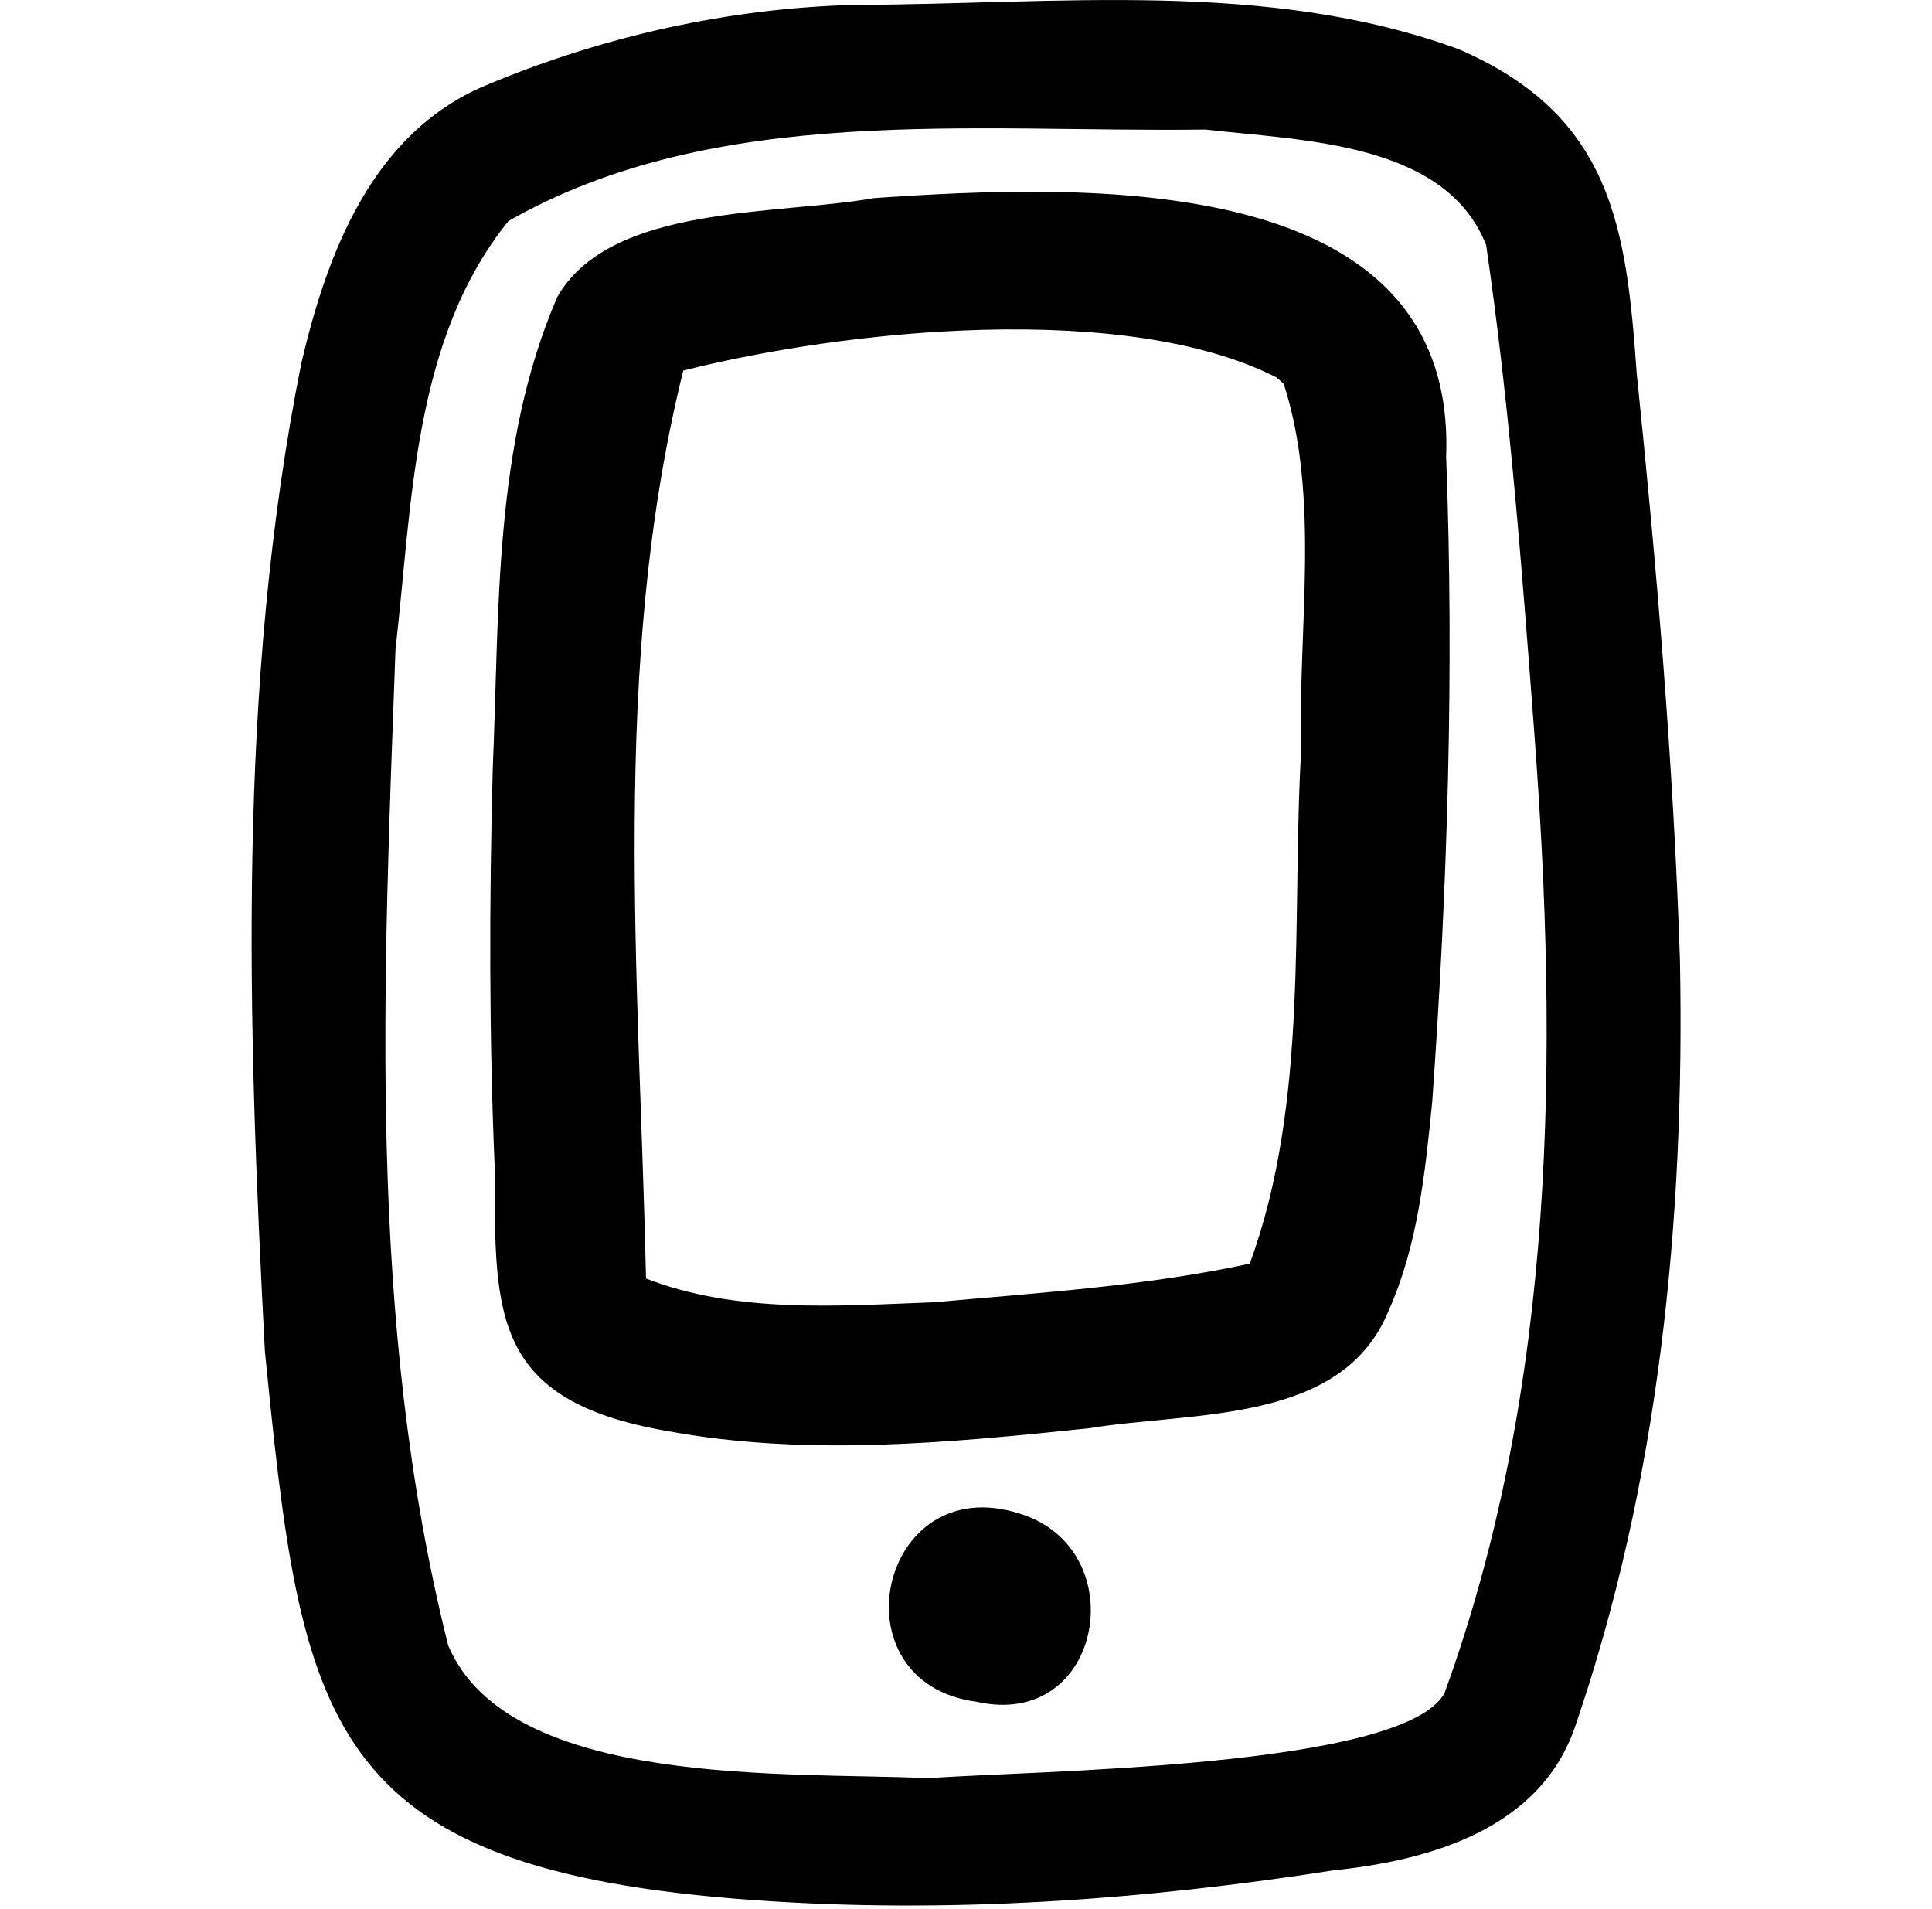
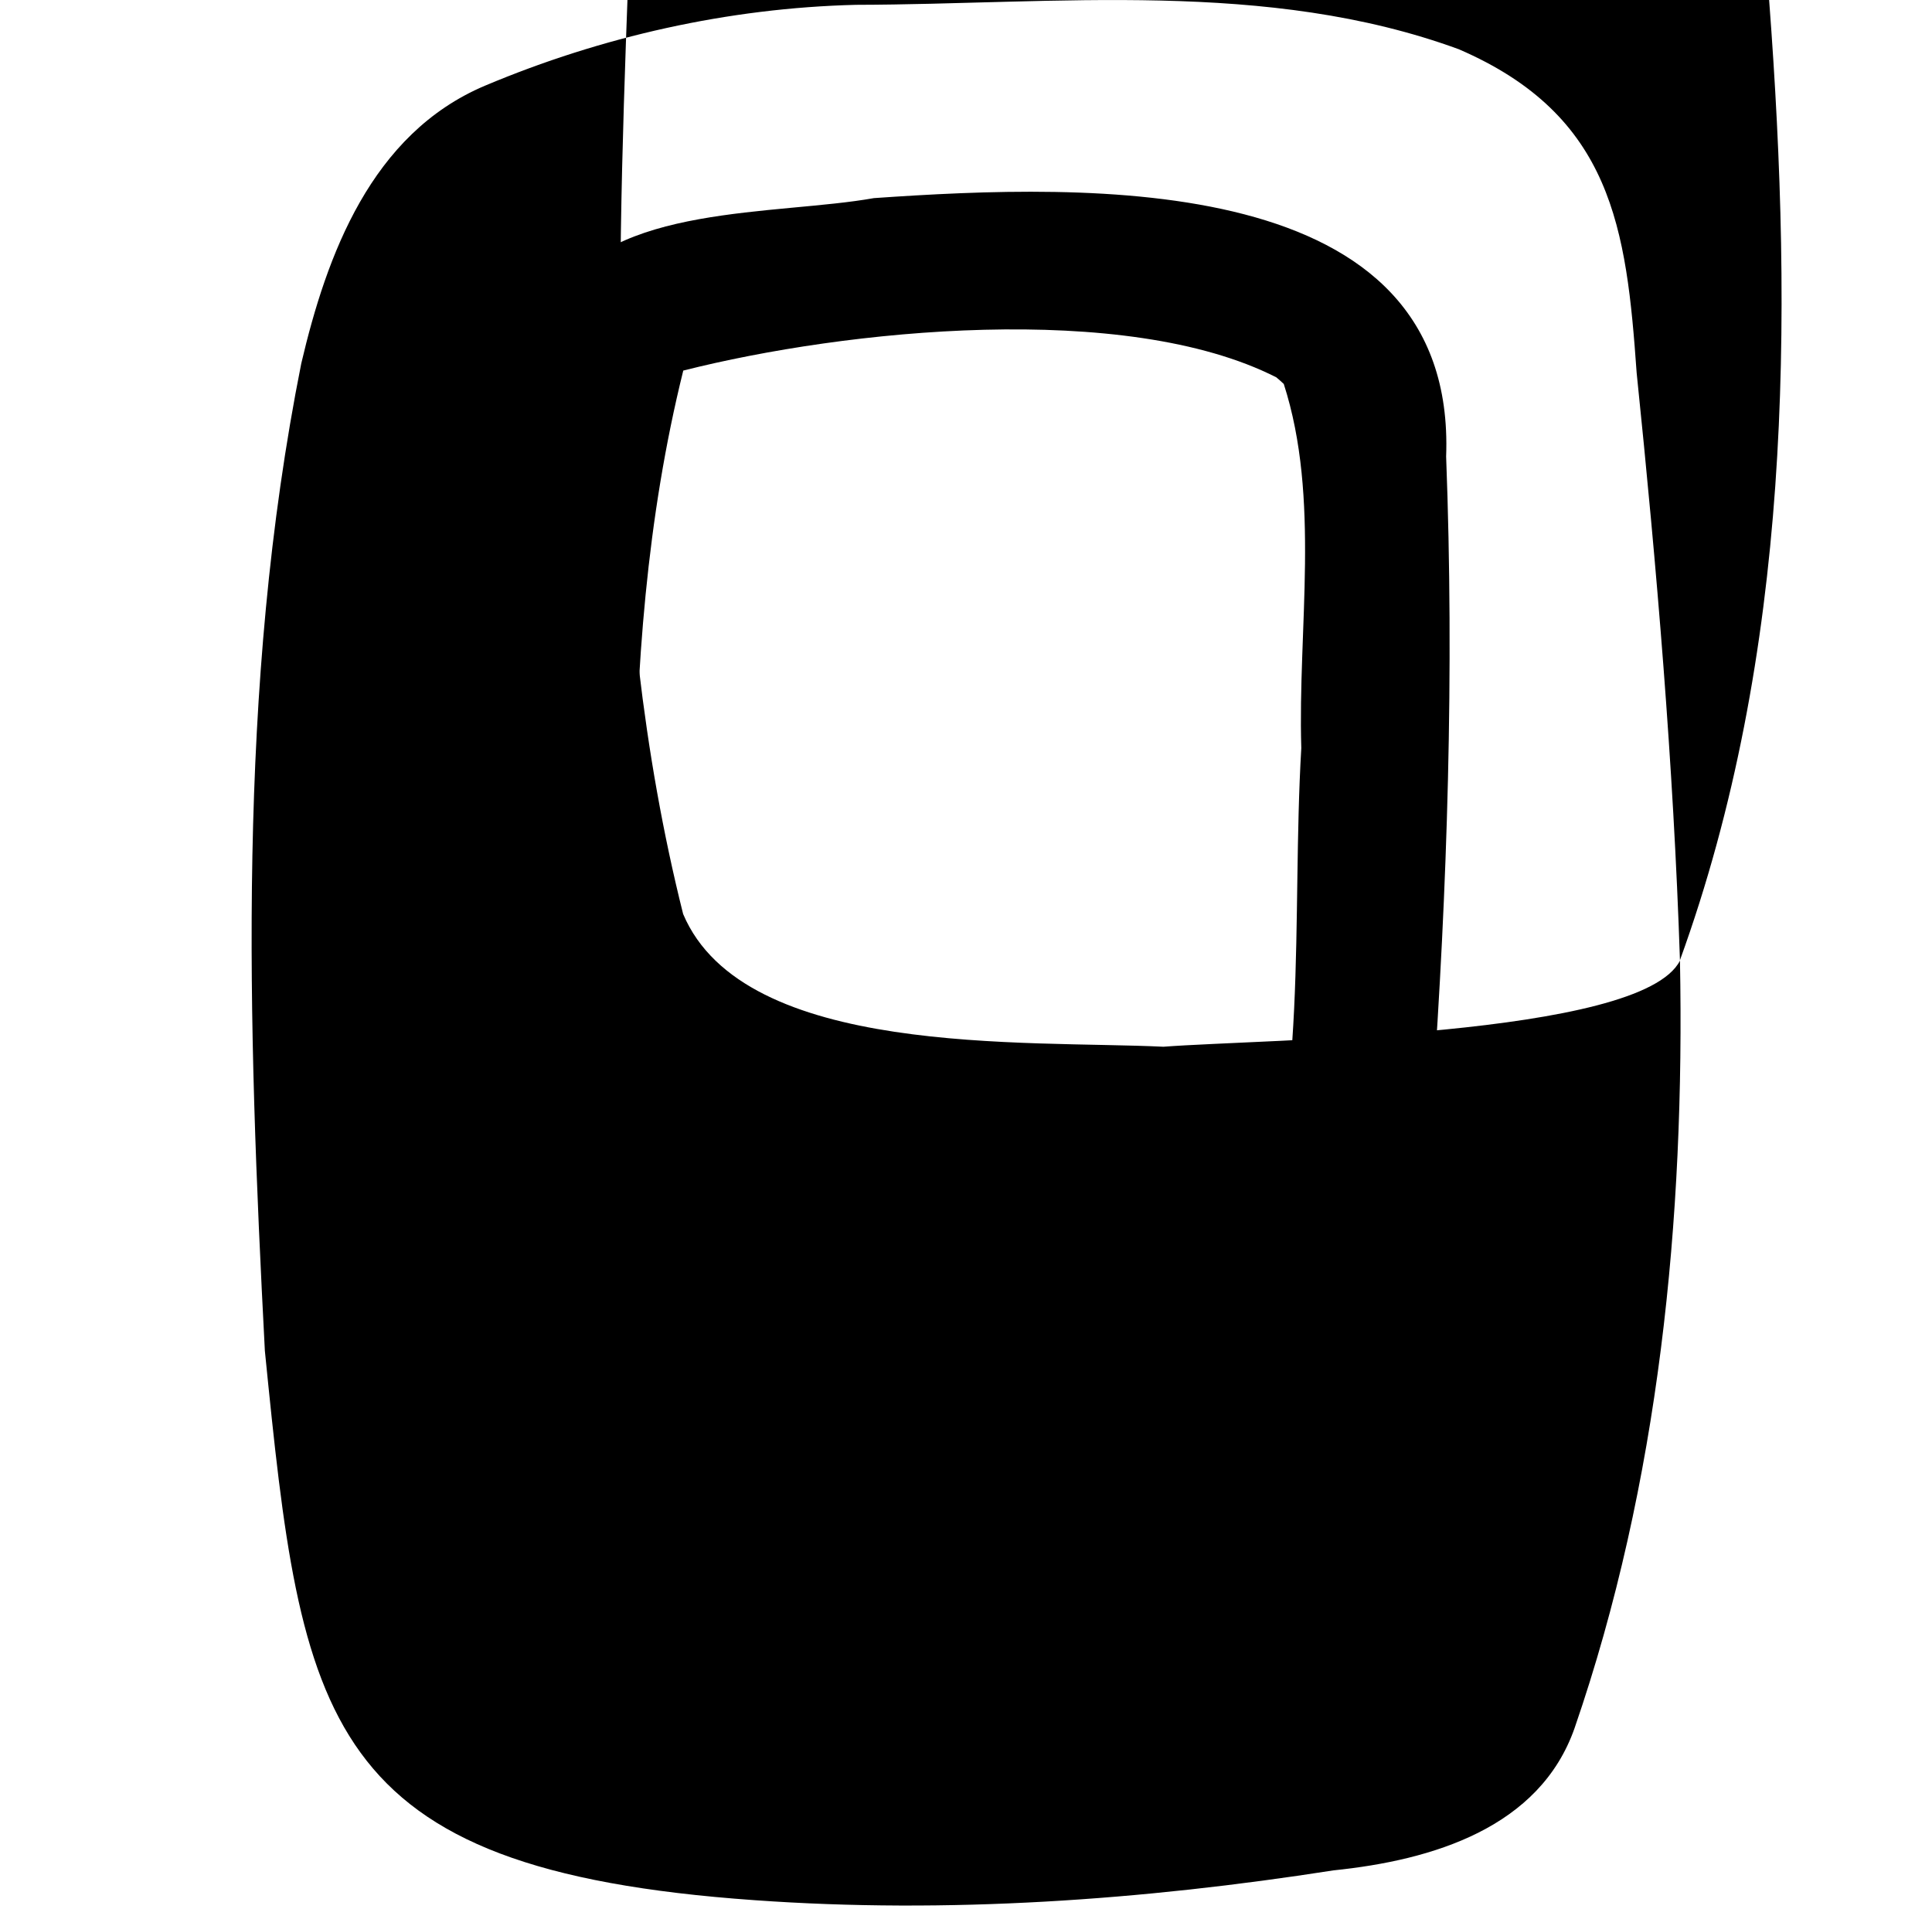
<svg xmlns="http://www.w3.org/2000/svg" id="Vector_layer-4" viewBox="0 0 140.05 138.35">
-   <path d="m121.78,69.63c-.47-14.23-1.68-28.45-3.14-42.61-.74-10.44-1.75-18.64-12.89-23.45C91.86-1.52,76.58.32,62.04.35c-9.24.23-18.43,2.3-26.88,5.86-8.26,3.49-11.48,12.29-13.32,20.13-4.69,23.5-3.88,47.77-2.64,71.57,2.68,26.82,4,37.6,35.49,39.82,14,1,28.14,0,41.97-2.16,7.22-.74,14.95-3.1,17.48-10.31,6.14-17.82,8-36.93,7.64-55.63Zm-17.03,53.02c-2.82,5.56-30.18,5.68-37.44,6.24-9.97-.48-30.41.8-34.82-9.62-5.91-23.56-4.69-48.17-3.82-72.21,1.21-10.42,1.22-22.43,8.19-31.04,15.04-8.58,33.72-6.4,50.51-6.63,7.1.81,17.4.9,20.36,8.37,1.71,11.72,2.6,23.55,3.49,35.35,1.75,23.22,1.58,47.33-6.48,69.53Z" />
+   <path d="m121.78,69.63c-.47-14.23-1.68-28.45-3.14-42.61-.74-10.44-1.75-18.64-12.89-23.45C91.86-1.52,76.58.32,62.04.35c-9.24.23-18.43,2.3-26.88,5.86-8.26,3.49-11.48,12.29-13.32,20.13-4.69,23.5-3.88,47.77-2.64,71.57,2.68,26.82,4,37.6,35.49,39.82,14,1,28.14,0,41.97-2.16,7.22-.74,14.95-3.1,17.48-10.31,6.14-17.82,8-36.93,7.64-55.63Zc-2.82,5.56-30.18,5.68-37.44,6.24-9.97-.48-30.41.8-34.82-9.62-5.91-23.56-4.69-48.17-3.82-72.21,1.21-10.42,1.22-22.43,8.19-31.04,15.04-8.58,33.72-6.4,50.51-6.63,7.1.81,17.4.9,20.36,8.37,1.71,11.72,2.6,23.55,3.49,35.35,1.75,23.22,1.58,47.33-6.48,69.53Z" />
  <path d="m63.35,14.36c-7.06,1.26-19.11.43-22.95,7.16-4.65,10.74-4.19,22.75-4.68,34.17-.26,9.72-.27,19.44.15,29.16-.03,10.53-.14,16.68,12.47,18.87,10.09,1.87,20.49.86,30.63-.2,7.64-1.24,18.36-.28,21.71-8.56,2.11-4.74,2.63-10,3.14-15.08,1.11-15.56,1.6-31.21,1.01-46.79.78-20.78-26-19.8-41.48-18.73Zm30.98,39.87c-.73,12.39.59,25.51-3.73,37.36,0,0,0,0,0,0-7.49,1.62-15.23,2.11-22.87,2.8-6.96.26-14.32.84-20.9-1.72-.48-21.83-2.61-44.41,2.7-65.81,11.78-2.98,32.04-5.07,42.99.49.18.16.37.31.54.48,2.67,8.29,1.01,17.72,1.27,26.39Z" />
-   <path d="m73.91,109.71c-10.2-3.26-13.54,12.27-3.11,13.64,9.2,2.07,11.42-11.11,3.11-13.64Z" />
</svg>